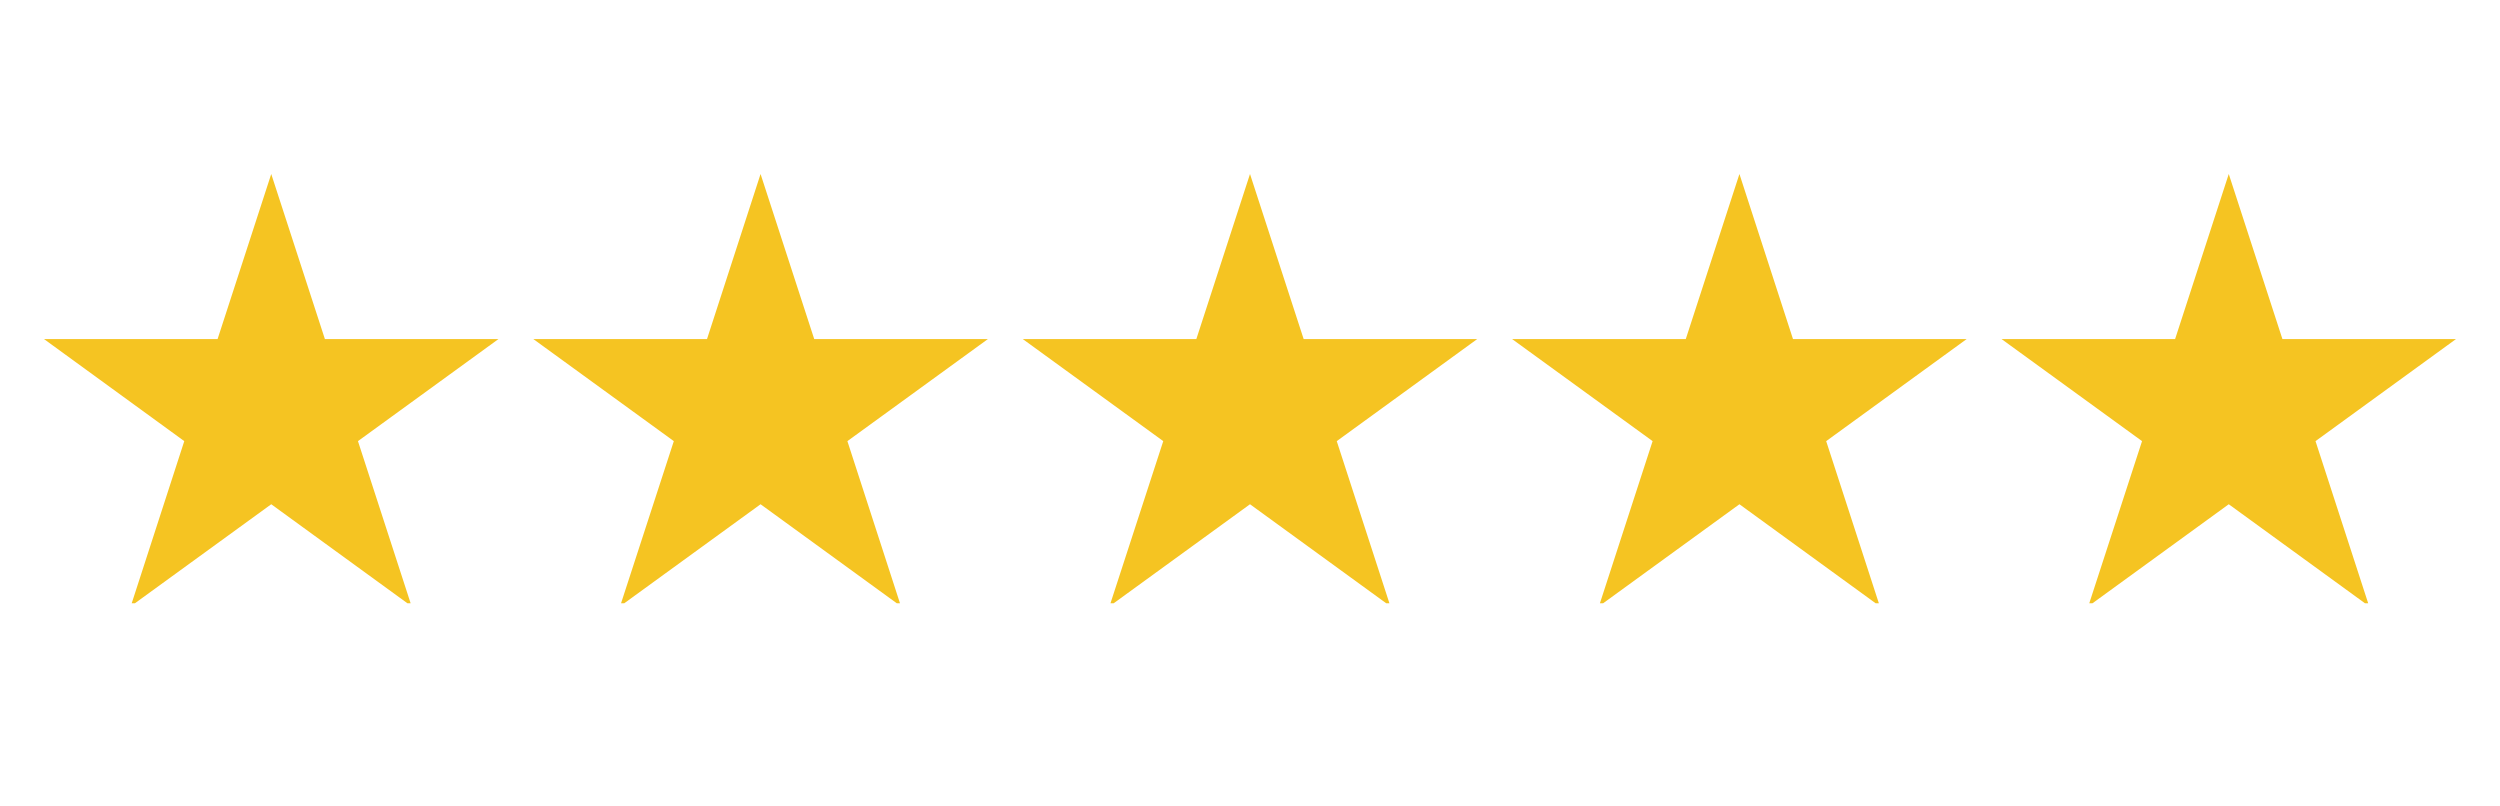
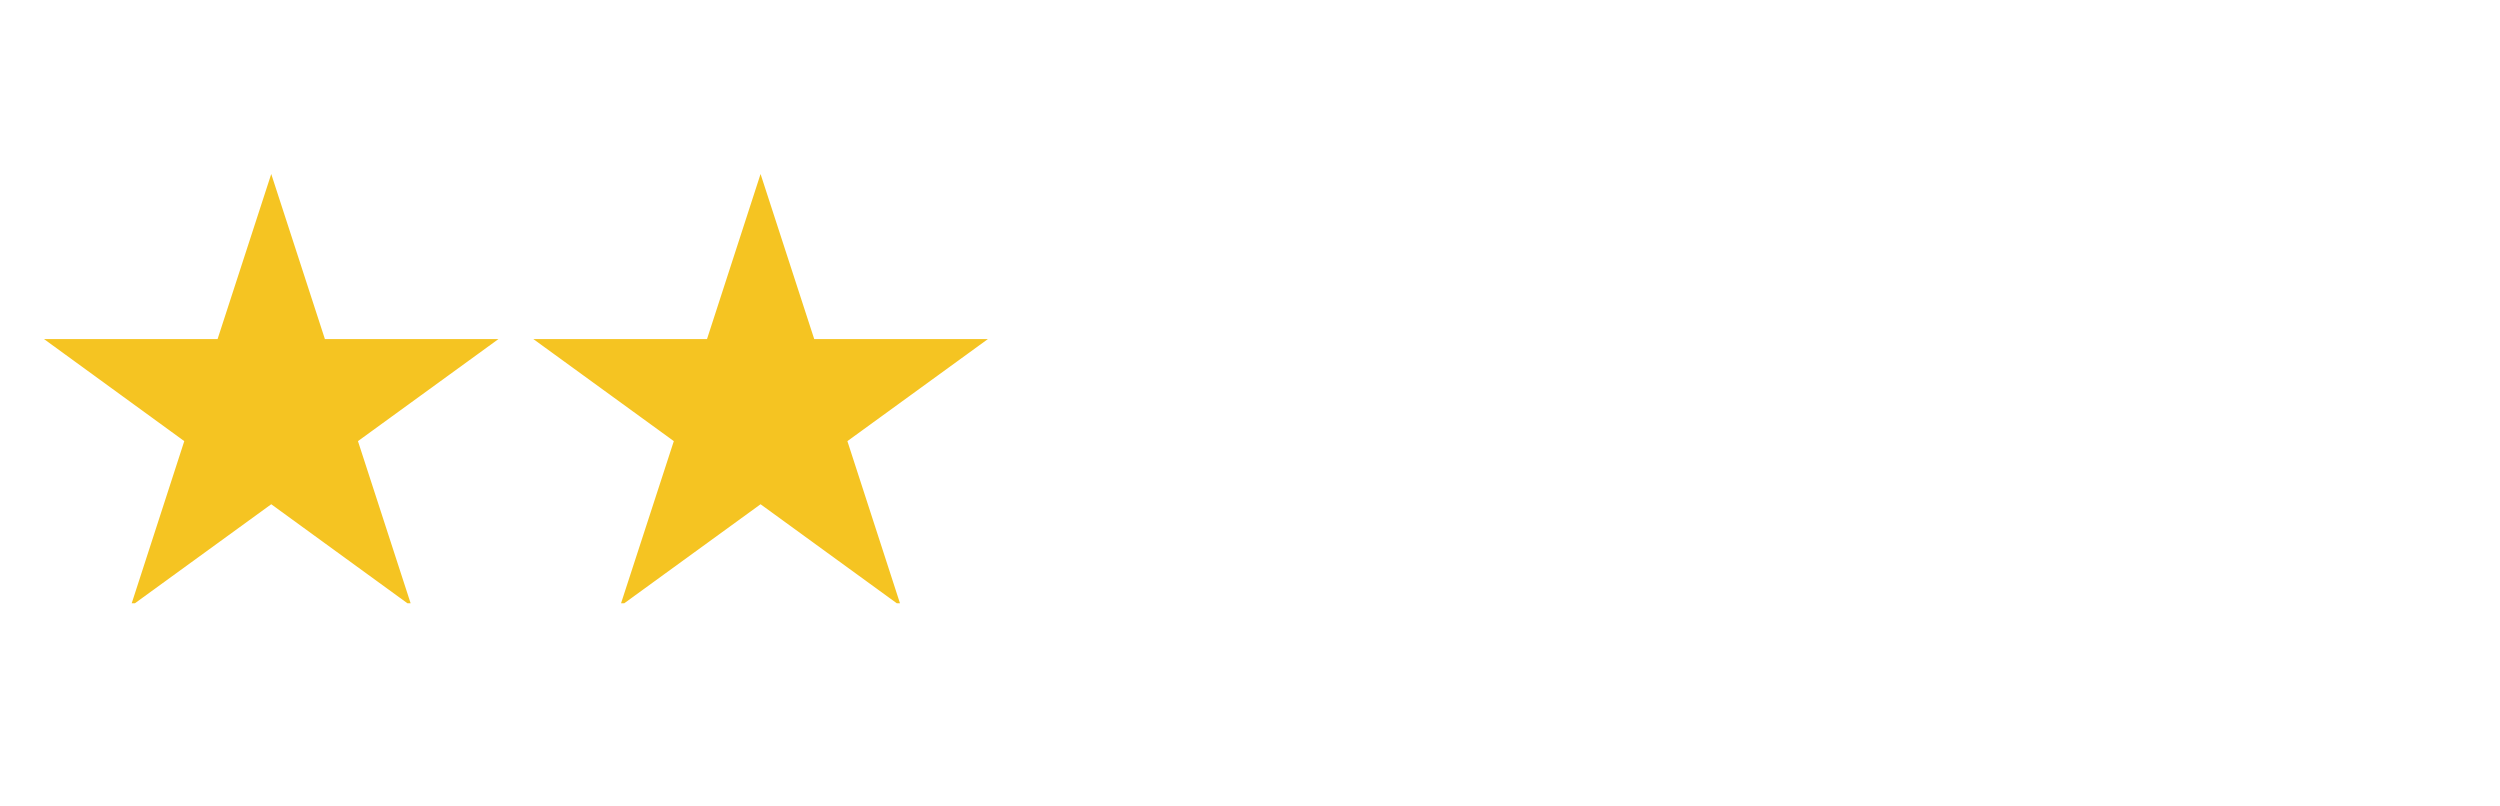
<svg xmlns="http://www.w3.org/2000/svg" width="124" zoomAndPan="magnify" viewBox="0 0 93 30" height="40" preserveAspectRatio="xMidYMid meet" version="1.0">
  <defs>
    <clipPath id="329017b684">
      <path d="M 19 6.473 L 37 6.473 L 37 22.441 L 19 22.441 Z M 19 6.473 " clip-rule="nonzero" />
    </clipPath>
    <clipPath id="d508aed3d9">
      <path d="M 1.5 6.473 L 19 6.473 L 19 22.441 L 1.5 22.441 Z M 1.5 6.473 " clip-rule="nonzero" />
    </clipPath>
    <clipPath id="167c0a0347">
      <path d="M 38 6.473 L 55 6.473 L 55 22.441 L 38 22.441 Z M 38 6.473 " clip-rule="nonzero" />
    </clipPath>
    <clipPath id="c61fb2a24e">
-       <path d="M 56 6.473 L 74 6.473 L 74 22.441 L 56 22.441 Z M 56 6.473 " clip-rule="nonzero" />
-     </clipPath>
+       </clipPath>
    <clipPath id="9dd98990ad">
-       <path d="M 74 6.473 L 91.5 6.473 L 91.5 22.441 L 74 22.441 Z M 74 6.473 " clip-rule="nonzero" />
-     </clipPath>
+       </clipPath>
  </defs>
  <g clip-path="url(#329017b684)">
    <path fill="#f5c422" d="M 28.293 6.473 L 30.289 12.613 L 36.75 12.613 L 31.523 16.41 L 33.516 22.555 L 28.293 18.758 L 23.066 22.555 L 25.066 16.41 L 19.84 12.613 L 26.301 12.613 Z M 28.293 6.473 " fill-opacity="1" fill-rule="nonzero" />
  </g>
  <g clip-path="url(#d508aed3d9)">
    <path fill="#f5c422" d="M 10.09 6.473 L 12.086 12.613 L 18.543 12.613 L 13.316 16.41 L 15.312 22.555 L 10.09 18.758 L 4.863 22.555 L 6.855 16.41 L 1.637 12.613 L 8.094 12.613 Z M 10.09 6.473 " fill-opacity="1" fill-rule="nonzero" />
  </g>
  <g clip-path="url(#167c0a0347)">
-     <path fill="#f5c422" d="M 46.5 6.473 L 48.496 12.613 L 54.953 12.613 L 49.727 16.41 L 51.723 22.555 L 46.5 18.758 L 41.273 22.555 L 43.273 16.41 L 38.047 12.613 L 44.504 12.613 Z M 46.5 6.473 " fill-opacity="1" fill-rule="nonzero" />
-   </g>
+     </g>
  <g clip-path="url(#c61fb2a24e)">
    <path fill="#f5c422" d="M 64.707 6.473 L 66.699 12.613 L 73.16 12.613 L 67.934 16.41 L 69.93 22.555 L 64.707 18.758 L 59.48 22.555 L 61.477 16.41 L 56.25 12.613 L 62.711 12.613 Z M 64.707 6.473 " fill-opacity="1" fill-rule="nonzero" />
  </g>
  <g clip-path="url(#9dd98990ad)">
-     <path fill="#f5c422" d="M 82.91 6.473 L 84.906 12.613 L 91.363 12.613 L 86.137 16.41 L 88.133 22.555 L 82.91 18.758 L 77.684 22.555 L 79.684 16.41 L 74.457 12.613 L 80.914 12.613 Z M 82.91 6.473 " fill-opacity="1" fill-rule="nonzero" />
+     <path fill="#f5c422" d="M 82.91 6.473 L 84.906 12.613 L 86.137 16.41 L 88.133 22.555 L 82.91 18.758 L 77.684 22.555 L 79.684 16.41 L 74.457 12.613 L 80.914 12.613 Z M 82.91 6.473 " fill-opacity="1" fill-rule="nonzero" />
  </g>
</svg>